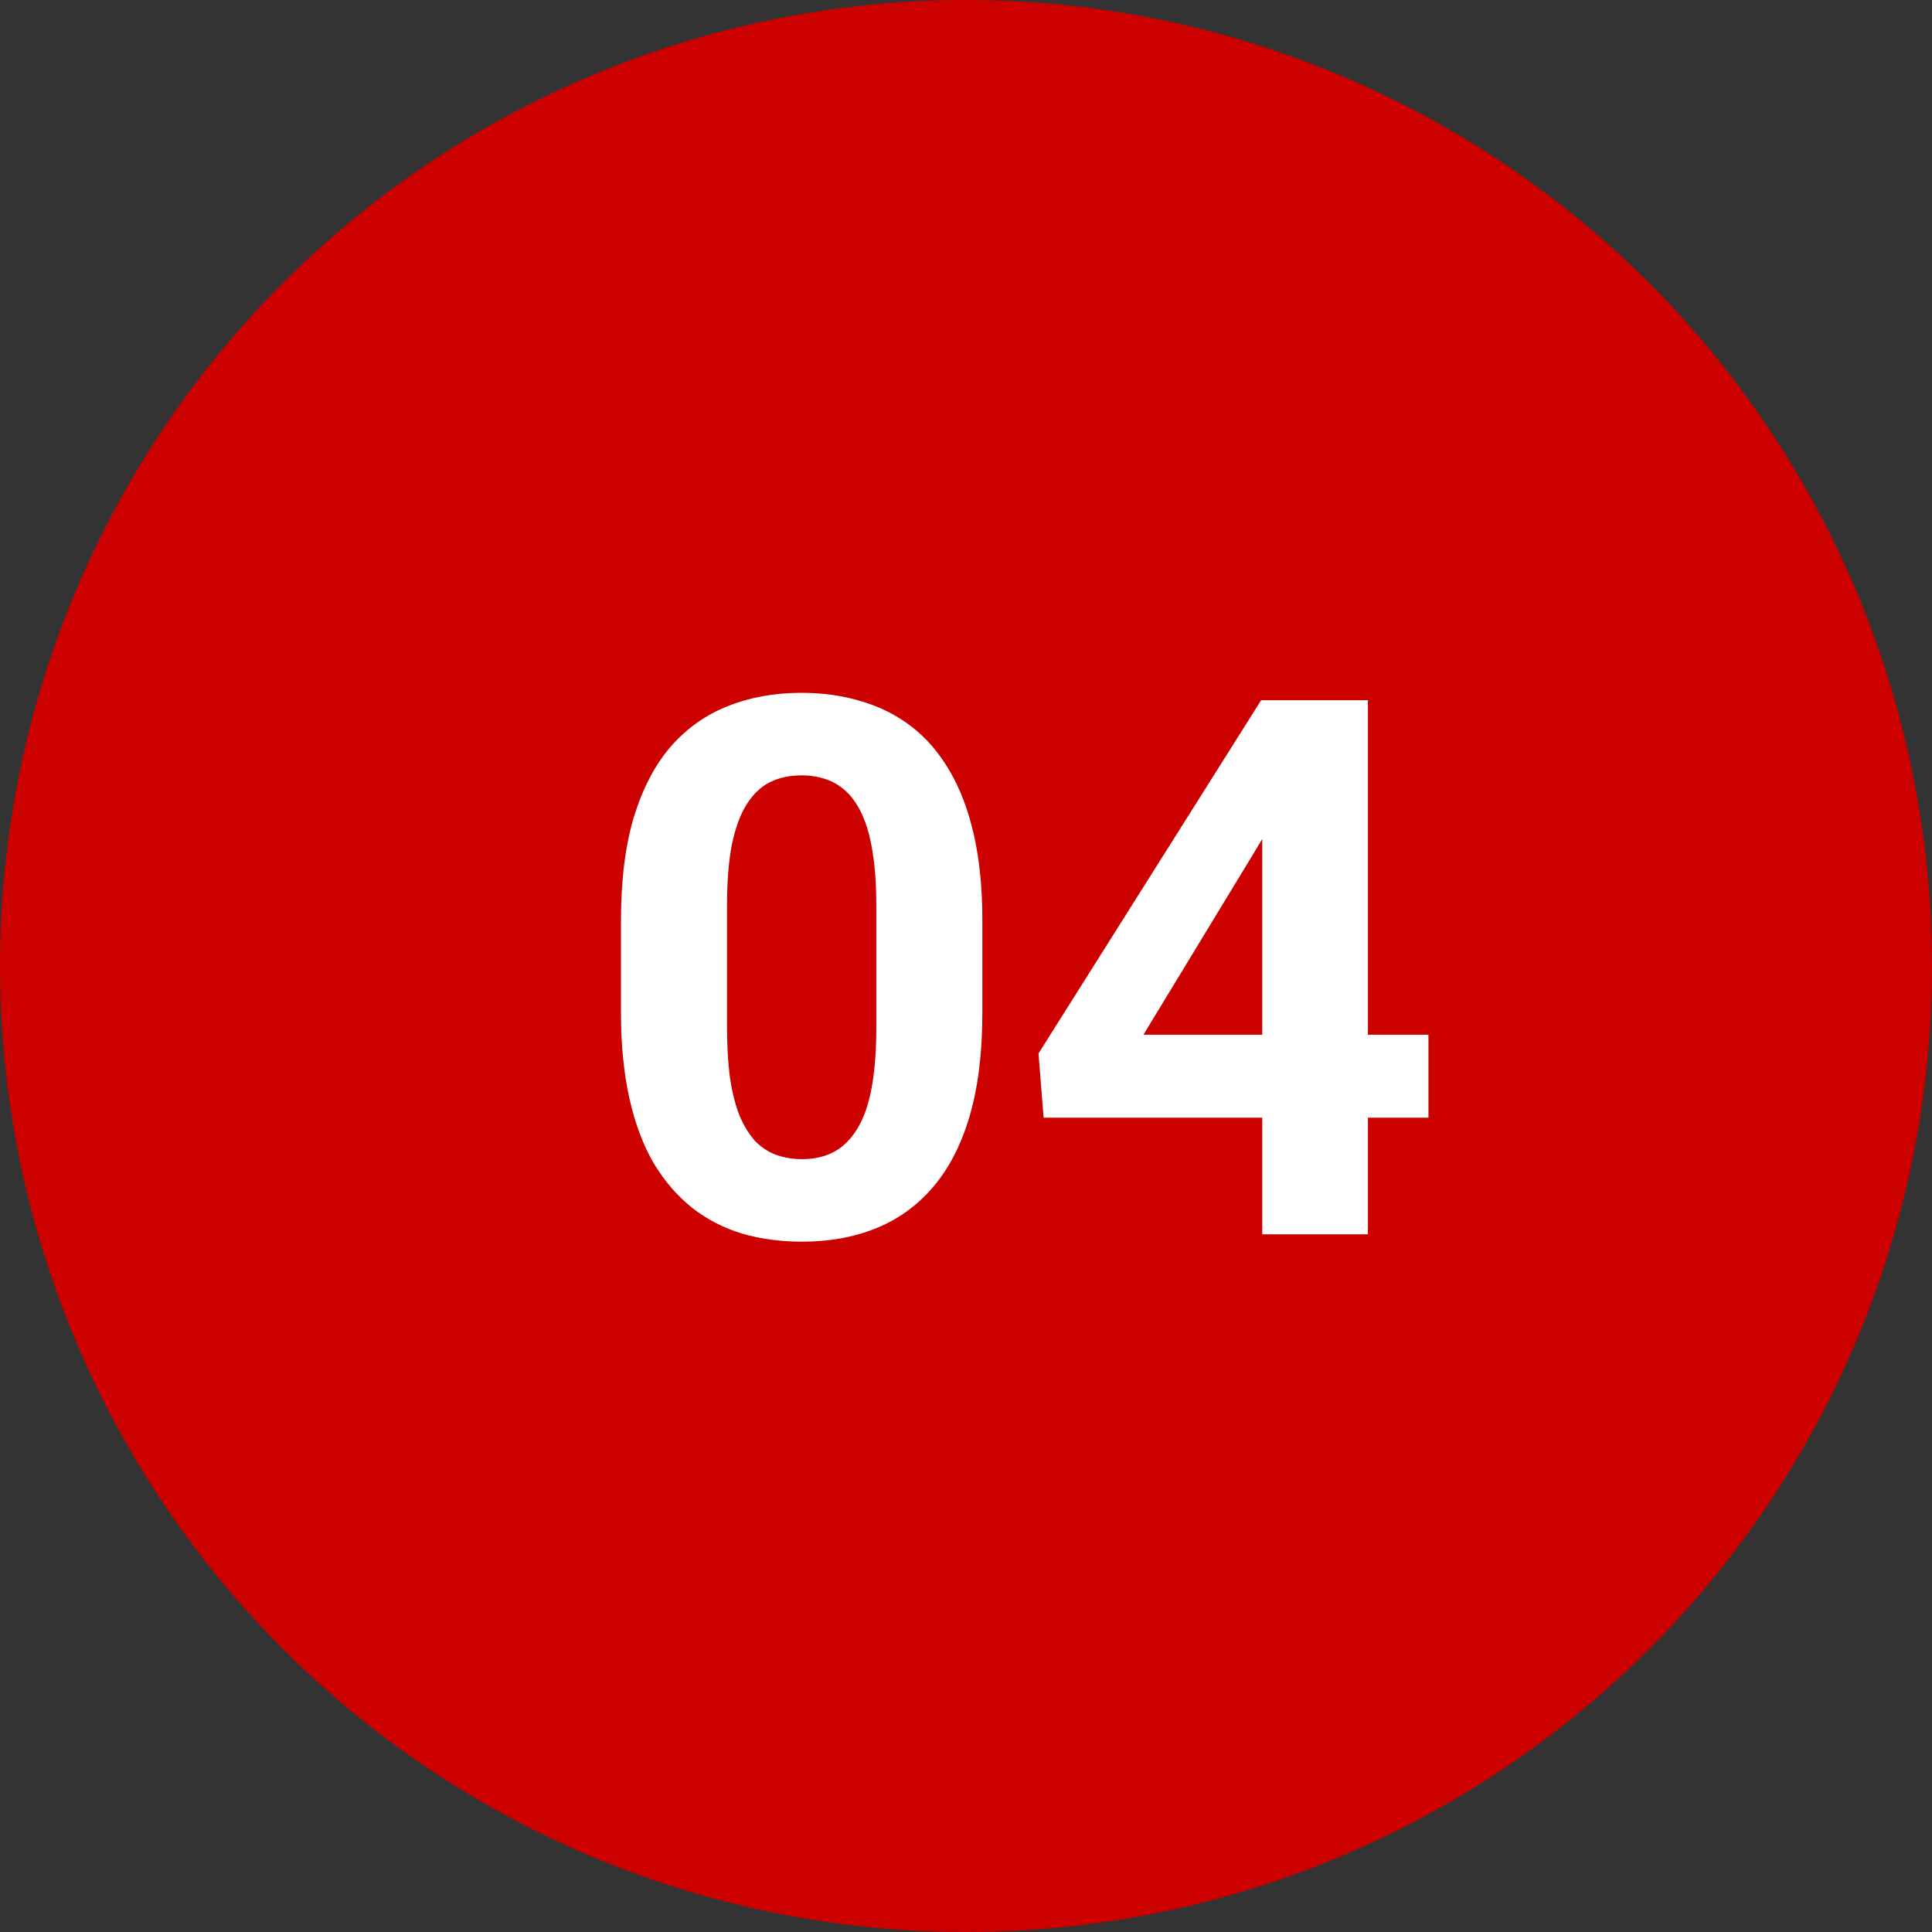
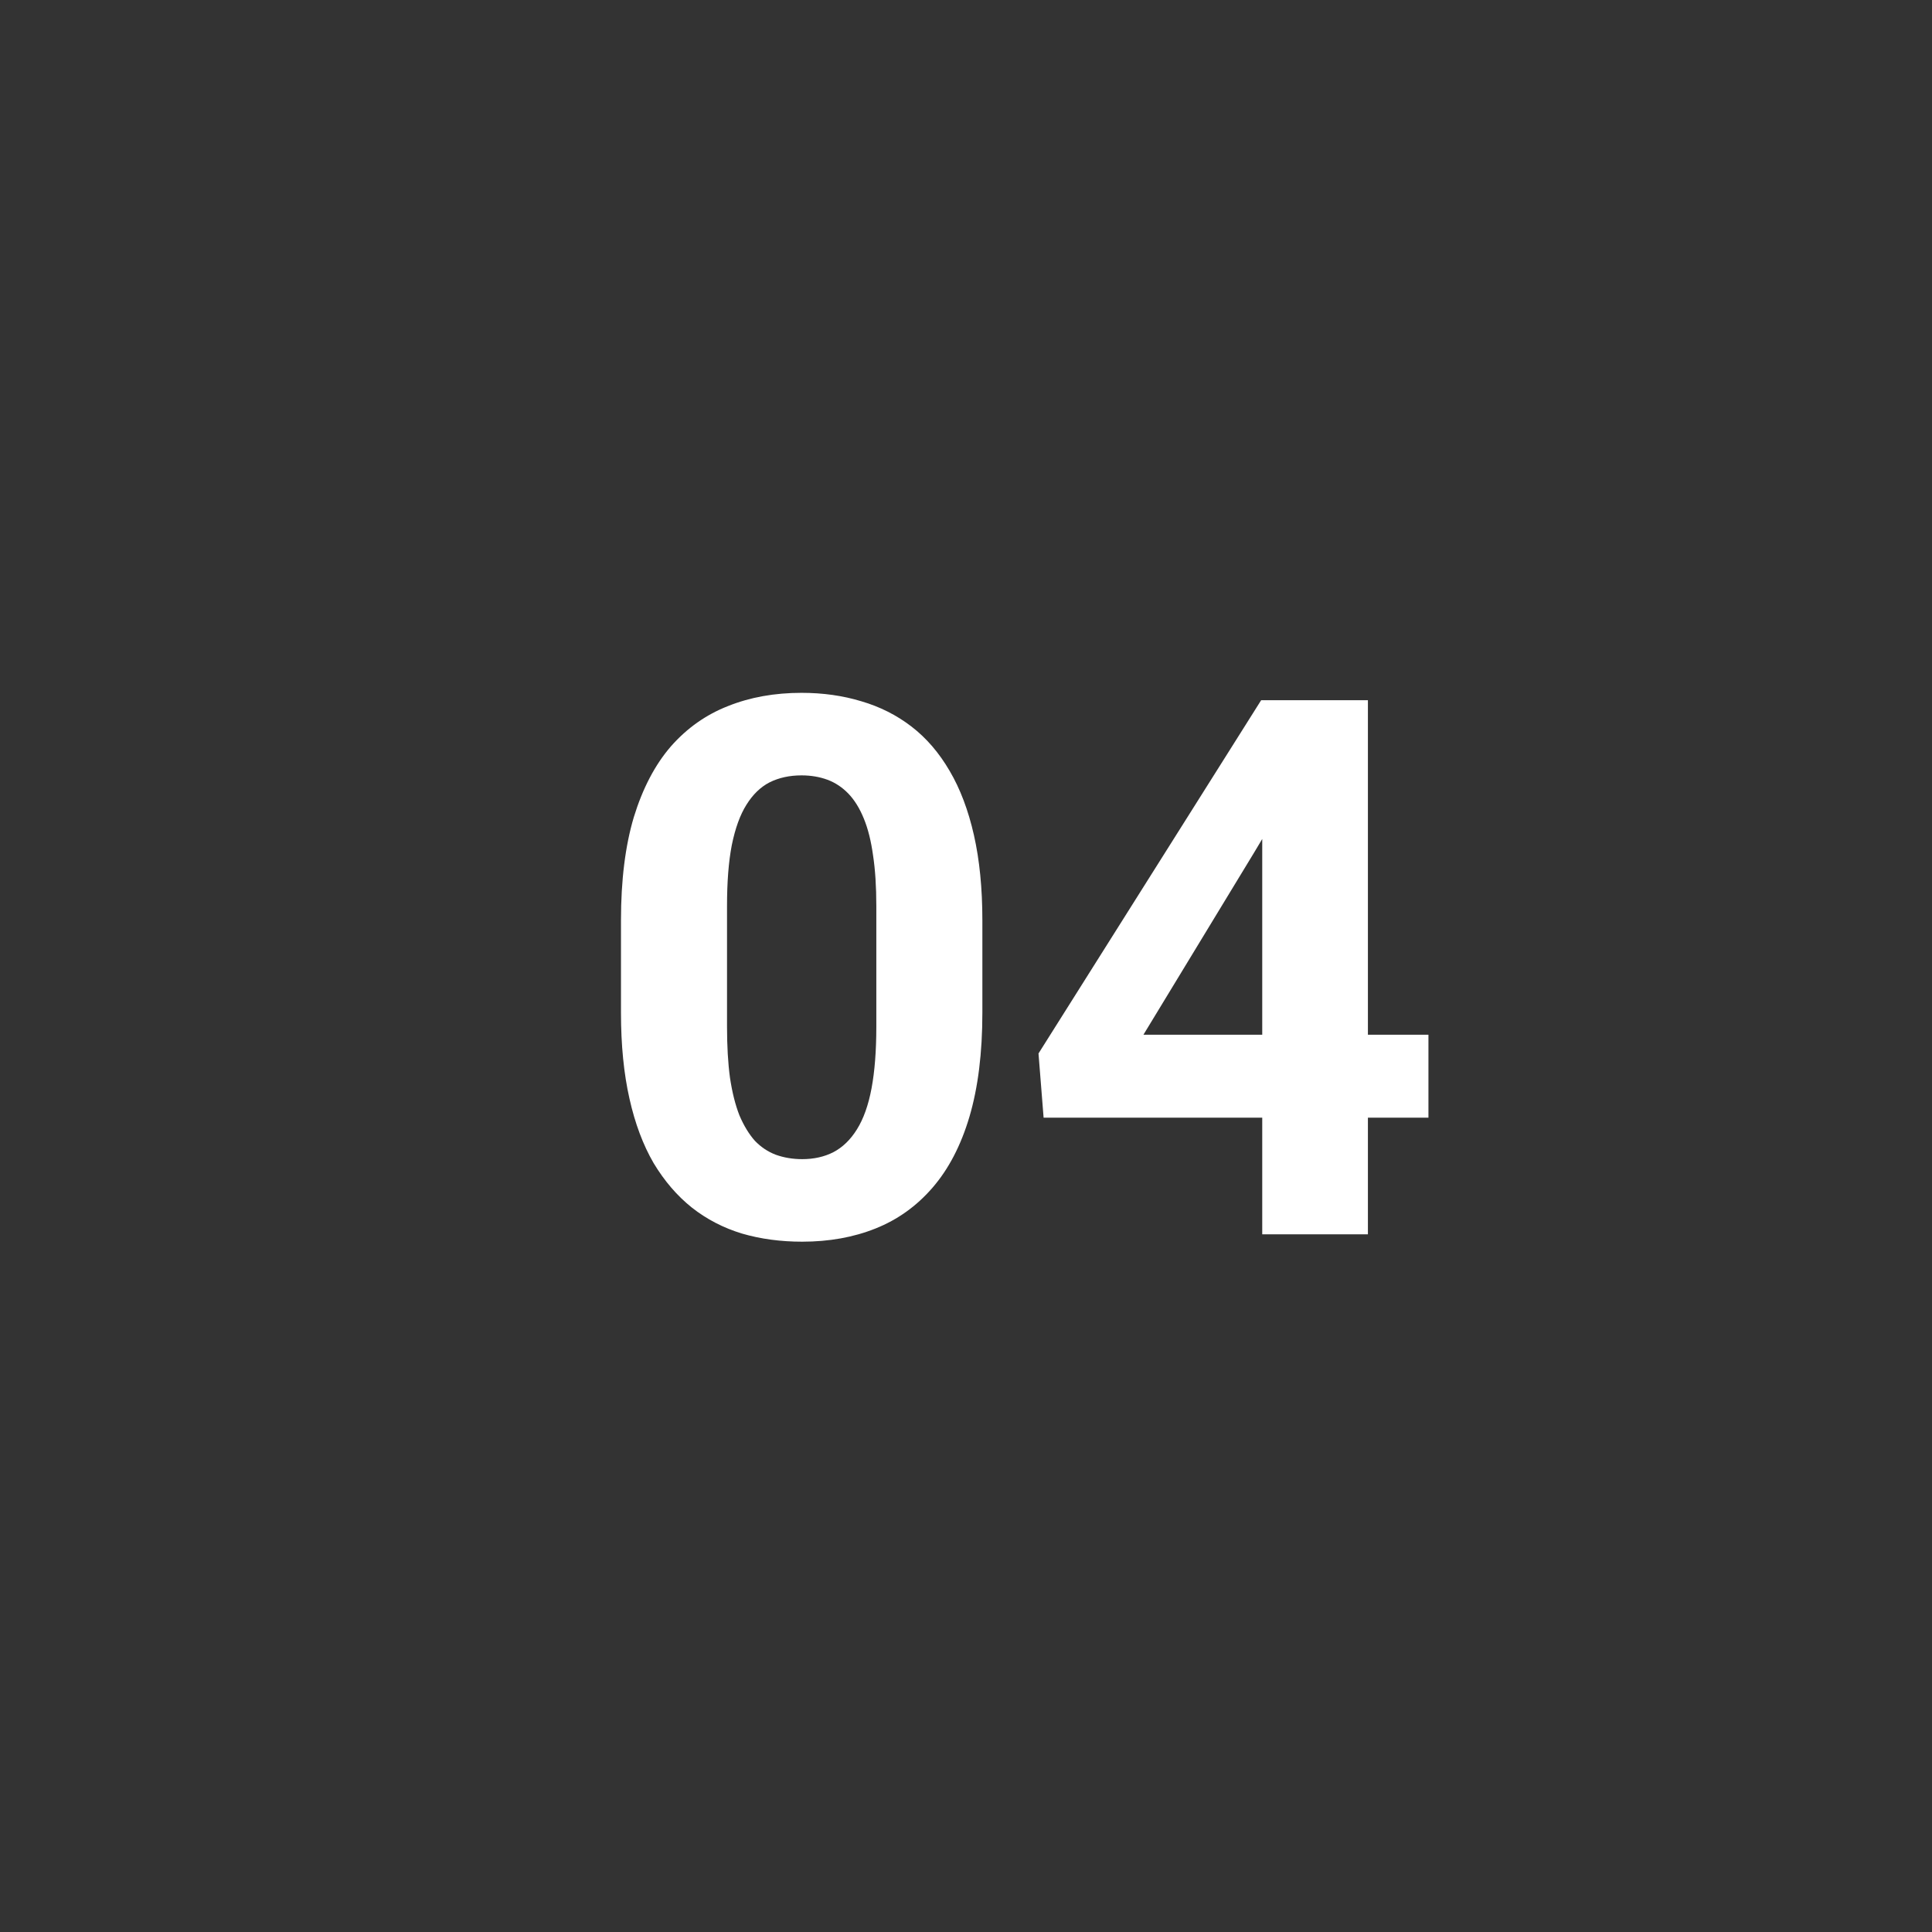
<svg xmlns="http://www.w3.org/2000/svg" width="36" height="36" viewBox="0 0 36 36" fill="none">
  <rect x="0" y="0" width="36" height="36" fill="#333333" stroke="none" />
-   <circle cx="18" cy="18" r="18" fill="#CD0000" />
  <path d="M18.305 17.148V18.871C18.305 19.619 18.225 20.263 18.065 20.806C17.906 21.343 17.676 21.785 17.375 22.132C17.079 22.474 16.726 22.727 16.315 22.891C15.905 23.055 15.45 23.137 14.948 23.137C14.547 23.137 14.174 23.087 13.827 22.986C13.481 22.881 13.169 22.72 12.891 22.501C12.617 22.282 12.38 22.006 12.18 21.674C11.984 21.337 11.833 20.936 11.729 20.471C11.624 20.006 11.571 19.473 11.571 18.871V17.148C11.571 16.401 11.651 15.761 11.81 15.227C11.975 14.69 12.205 14.25 12.501 13.908C12.802 13.566 13.157 13.316 13.567 13.156C13.977 12.992 14.433 12.91 14.935 12.91C15.336 12.91 15.707 12.963 16.049 13.067C16.395 13.168 16.707 13.325 16.985 13.539C17.263 13.753 17.5 14.029 17.696 14.366C17.892 14.699 18.043 15.098 18.148 15.562C18.252 16.023 18.305 16.551 18.305 17.148ZM16.329 19.131V16.882C16.329 16.522 16.309 16.207 16.268 15.938C16.231 15.67 16.174 15.442 16.097 15.255C16.019 15.063 15.924 14.909 15.81 14.79C15.696 14.671 15.566 14.585 15.42 14.53C15.274 14.476 15.112 14.448 14.935 14.448C14.711 14.448 14.513 14.492 14.34 14.578C14.171 14.665 14.028 14.804 13.909 14.995C13.791 15.182 13.7 15.433 13.636 15.747C13.576 16.057 13.547 16.435 13.547 16.882V19.131C13.547 19.491 13.565 19.808 13.602 20.081C13.643 20.355 13.702 20.589 13.779 20.785C13.861 20.977 13.957 21.134 14.066 21.257C14.18 21.375 14.31 21.462 14.456 21.517C14.606 21.571 14.771 21.599 14.948 21.599C15.167 21.599 15.361 21.555 15.529 21.469C15.703 21.378 15.848 21.236 15.967 21.045C16.09 20.849 16.181 20.594 16.24 20.279C16.299 19.965 16.329 19.582 16.329 19.131ZM26.617 19.281V20.826H19.446L19.351 19.63L23.5 13.047H25.065L23.37 15.884L21.306 19.281H26.617ZM25.489 13.047V23H23.52V13.047H25.489Z" fill="white" />
</svg>